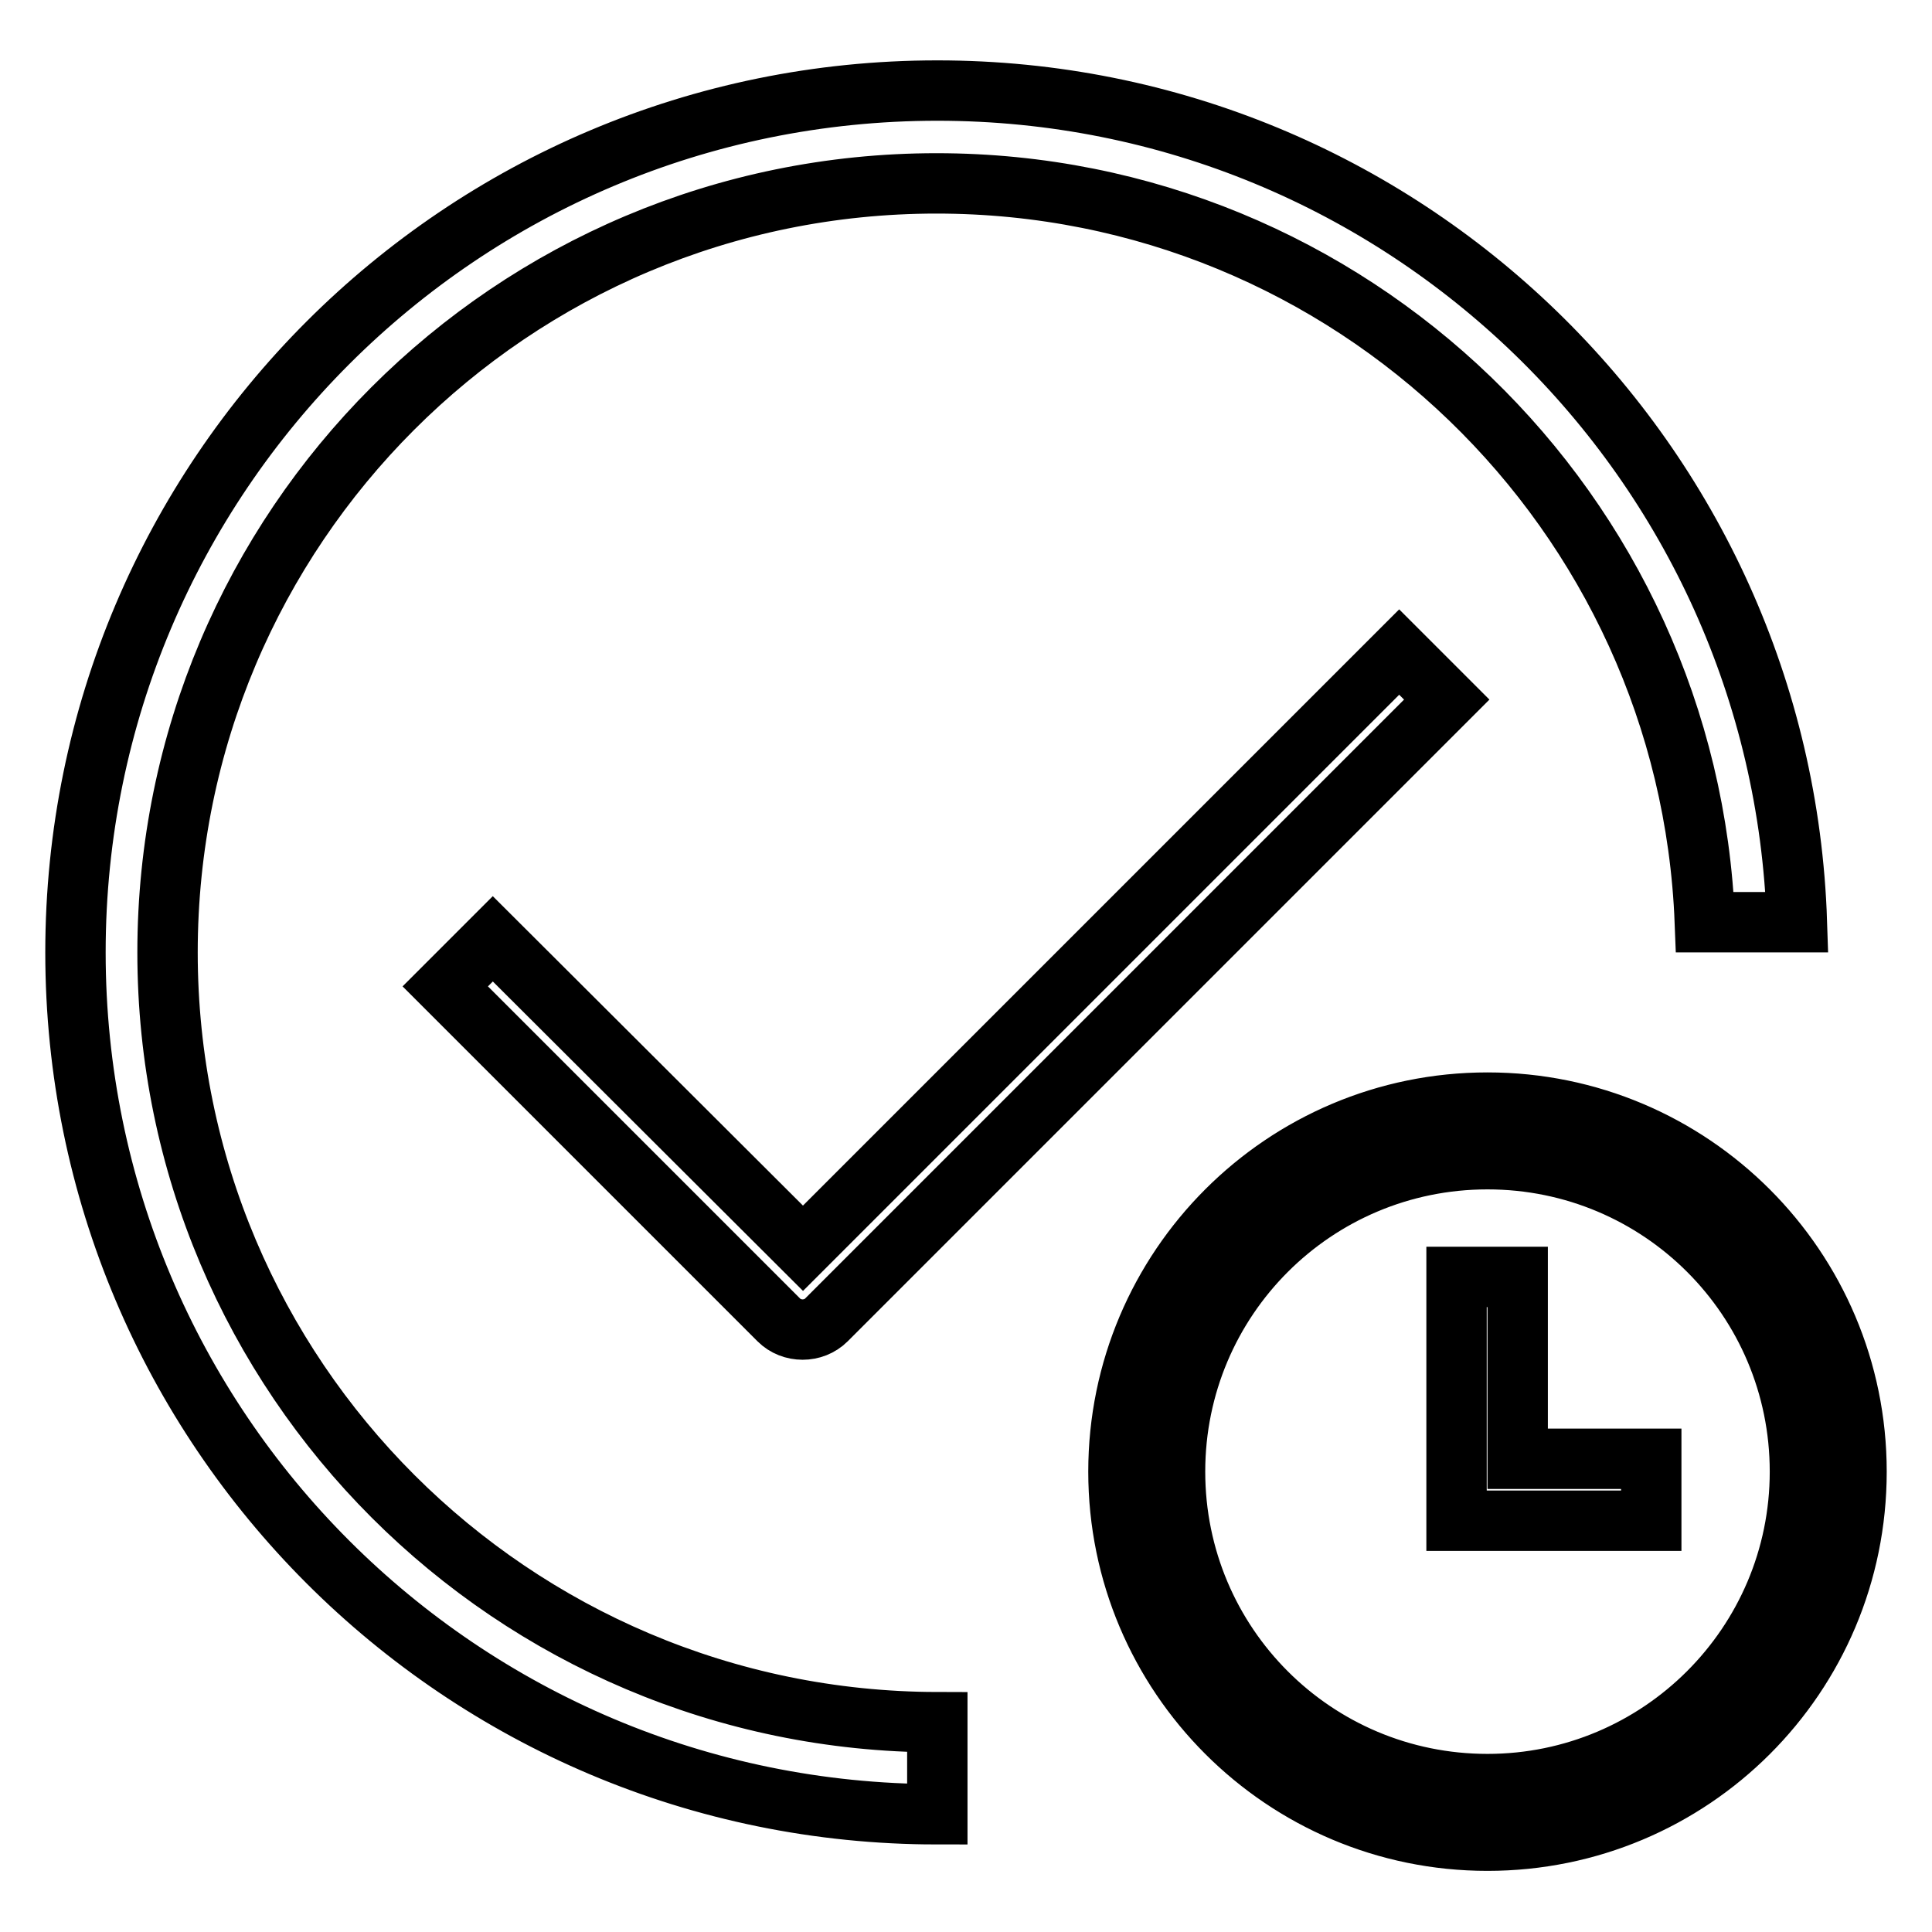
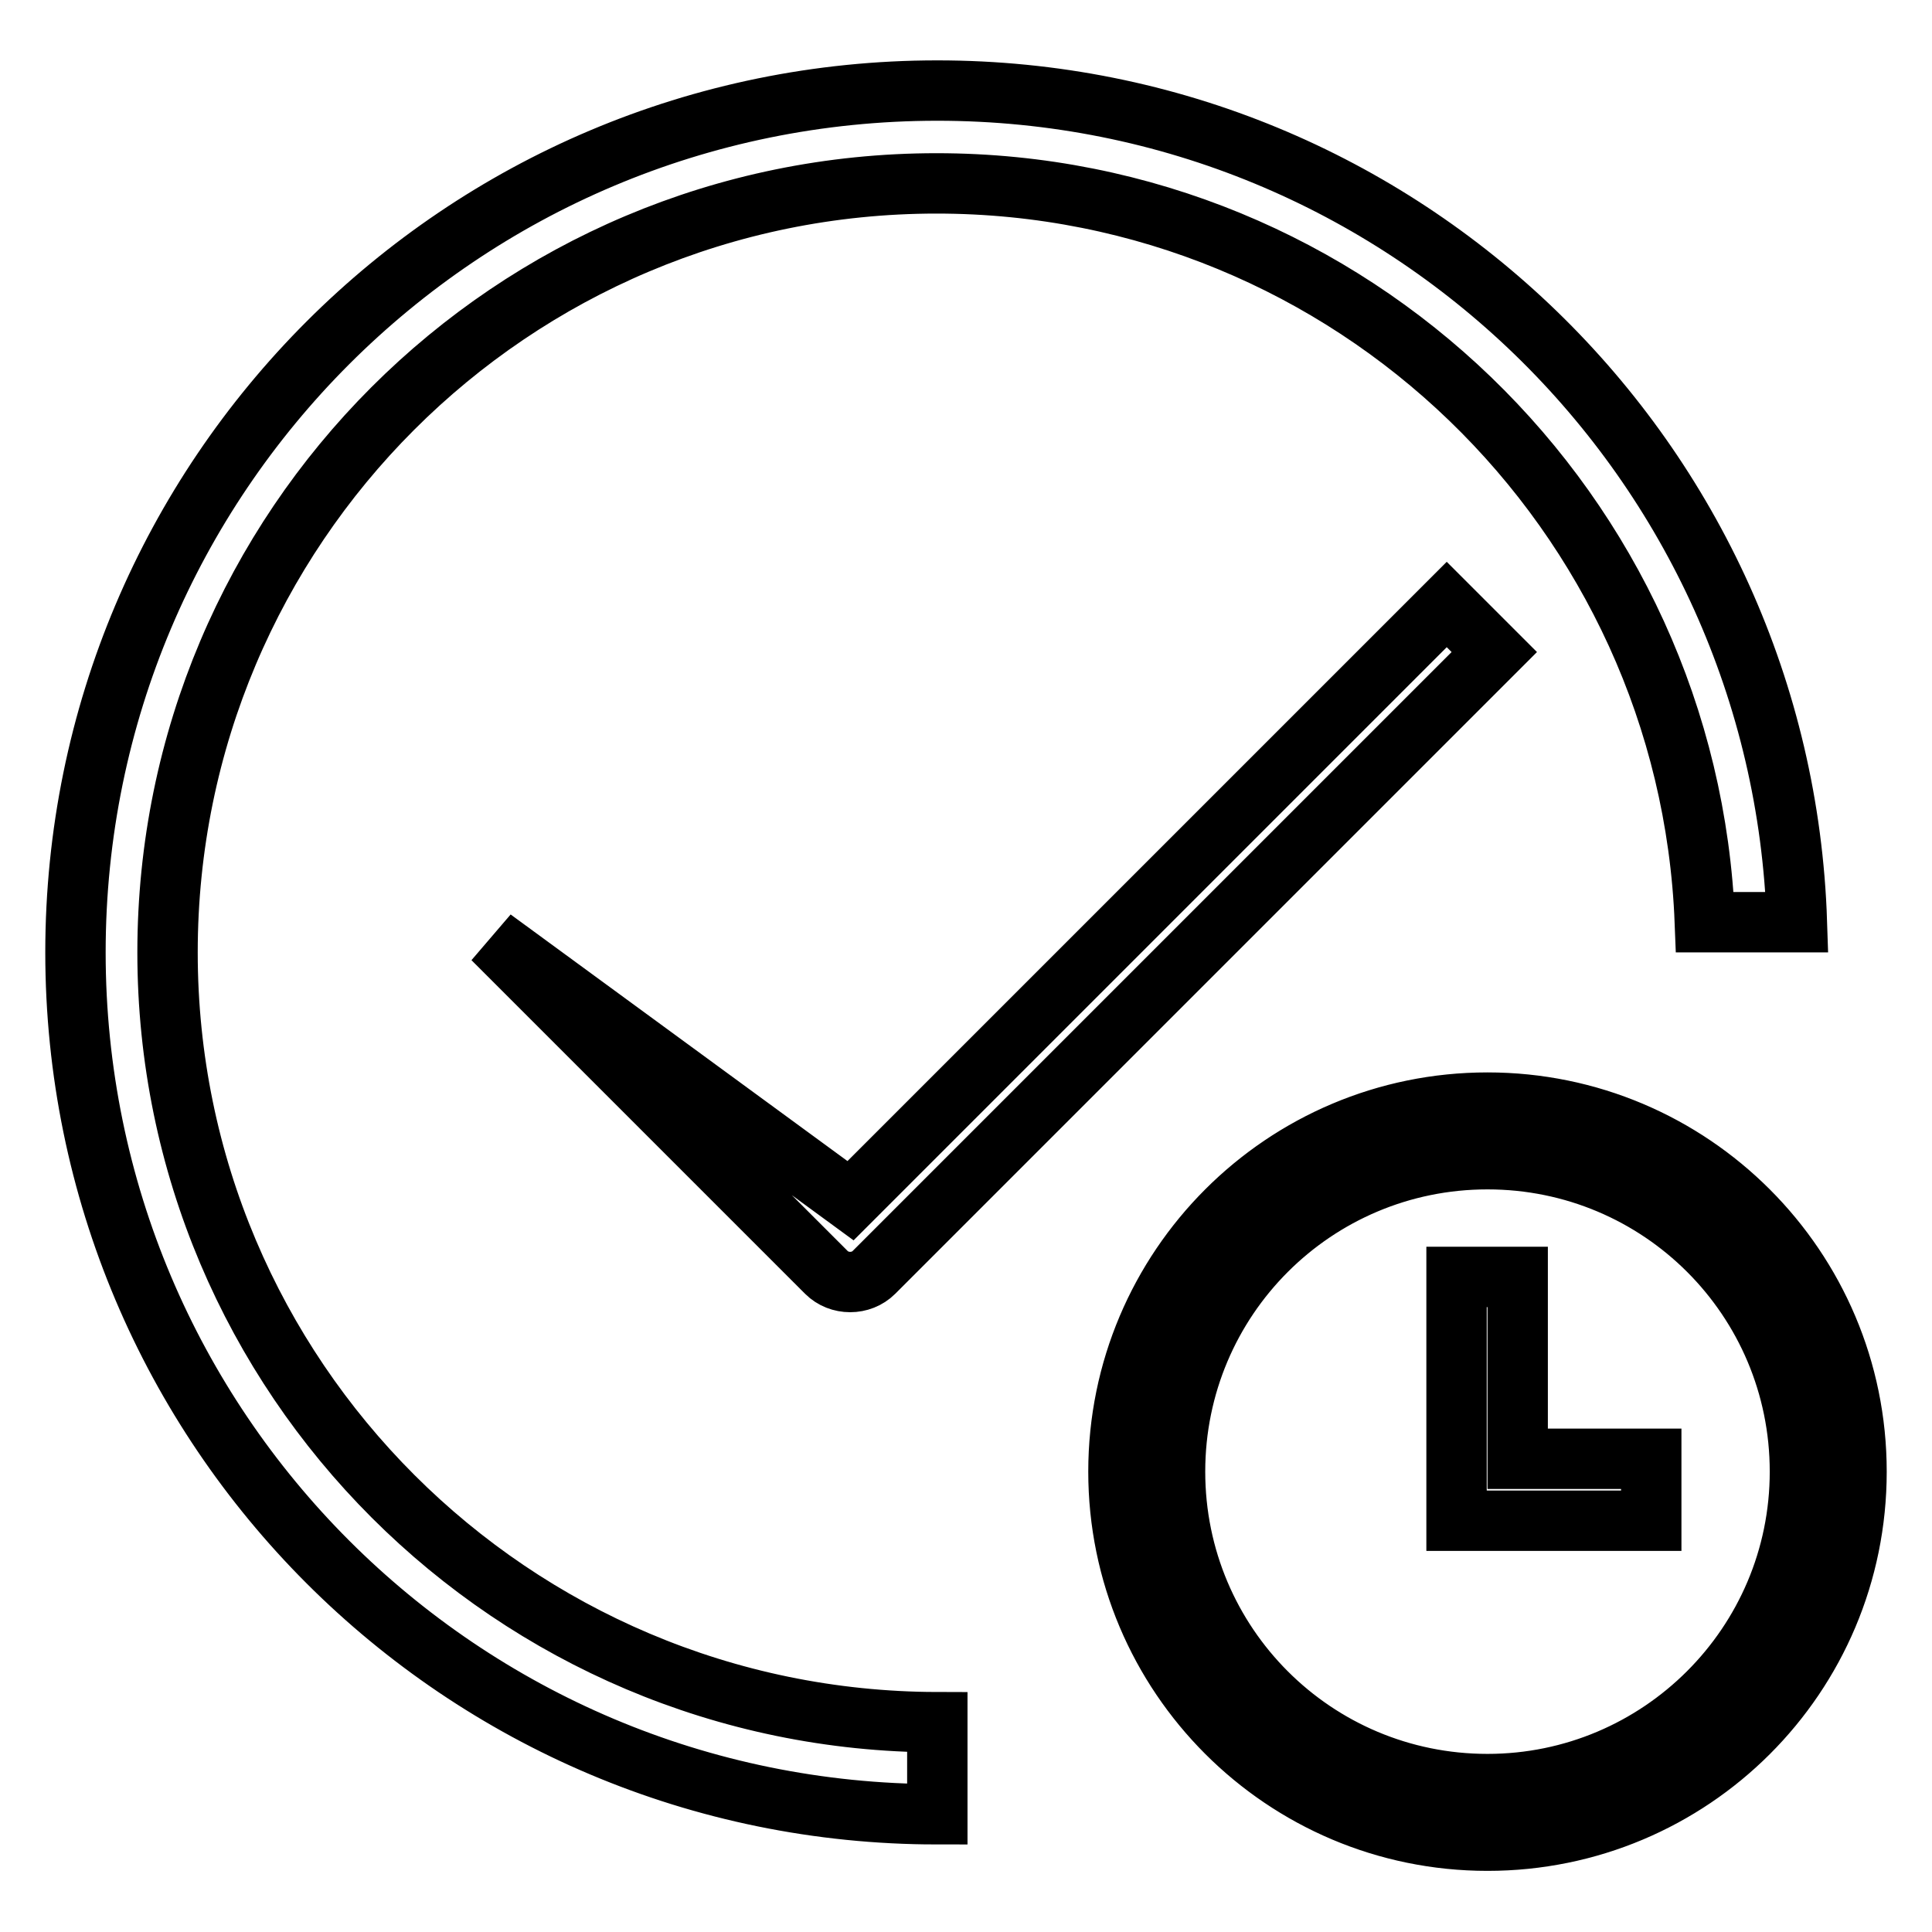
<svg xmlns="http://www.w3.org/2000/svg" version="1.1" x="0px" y="0px" viewBox="0 0 256 256" enable-background="new 0 0 256 256" xml:space="preserve">
  <g>
-     <path stroke-width="8" fill-opacity="0" stroke="#000000" d="M65.3,124.4l-6.3,6.3l44.2,44.2c1.7,1.7,4.6,1.7,6.3,0l82.2-82.2l-6.3-6.3l-79,79L65.3,124.4z M22.2,126.2 c0-56.3,45.6-101.9,101.9-101.9c54.9,0,99.7,43.5,101.8,97.9h12.2C236.1,61,185.9,12,124.2,12C61.1,12,10,63.1,10,126.2 c0,63.1,51.1,114.2,114.2,114.2v-12.2C67.9,228.1,22.2,182.5,22.2,126.2z M197.1,146.1c-27,0-48.9,21.9-48.9,48.9 c0,27,21.9,48.9,48.9,48.9S246,222.1,246,195C246,168,224.1,146.1,197.1,146.1z M197.1,236.4c-22.9,0-41.4-18.5-41.4-41.4 s18.5-41.4,41.4-41.4c22.9,0,41.4,18.5,41.4,41.4S219.9,236.4,197.1,236.4z M201.1,169.2H193v24.1v1.7v6.5h25.8v-8.2h-17.7V169.2z" />
+     <path stroke-width="8" fill-opacity="0" stroke="#000000" d="M65.3,124.4l44.2,44.2c1.7,1.7,4.6,1.7,6.3,0l82.2-82.2l-6.3-6.3l-79,79L65.3,124.4z M22.2,126.2 c0-56.3,45.6-101.9,101.9-101.9c54.9,0,99.7,43.5,101.8,97.9h12.2C236.1,61,185.9,12,124.2,12C61.1,12,10,63.1,10,126.2 c0,63.1,51.1,114.2,114.2,114.2v-12.2C67.9,228.1,22.2,182.5,22.2,126.2z M197.1,146.1c-27,0-48.9,21.9-48.9,48.9 c0,27,21.9,48.9,48.9,48.9S246,222.1,246,195C246,168,224.1,146.1,197.1,146.1z M197.1,236.4c-22.9,0-41.4-18.5-41.4-41.4 s18.5-41.4,41.4-41.4c22.9,0,41.4,18.5,41.4,41.4S219.9,236.4,197.1,236.4z M201.1,169.2H193v24.1v1.7v6.5h25.8v-8.2h-17.7V169.2z" />
  </g>
</svg>